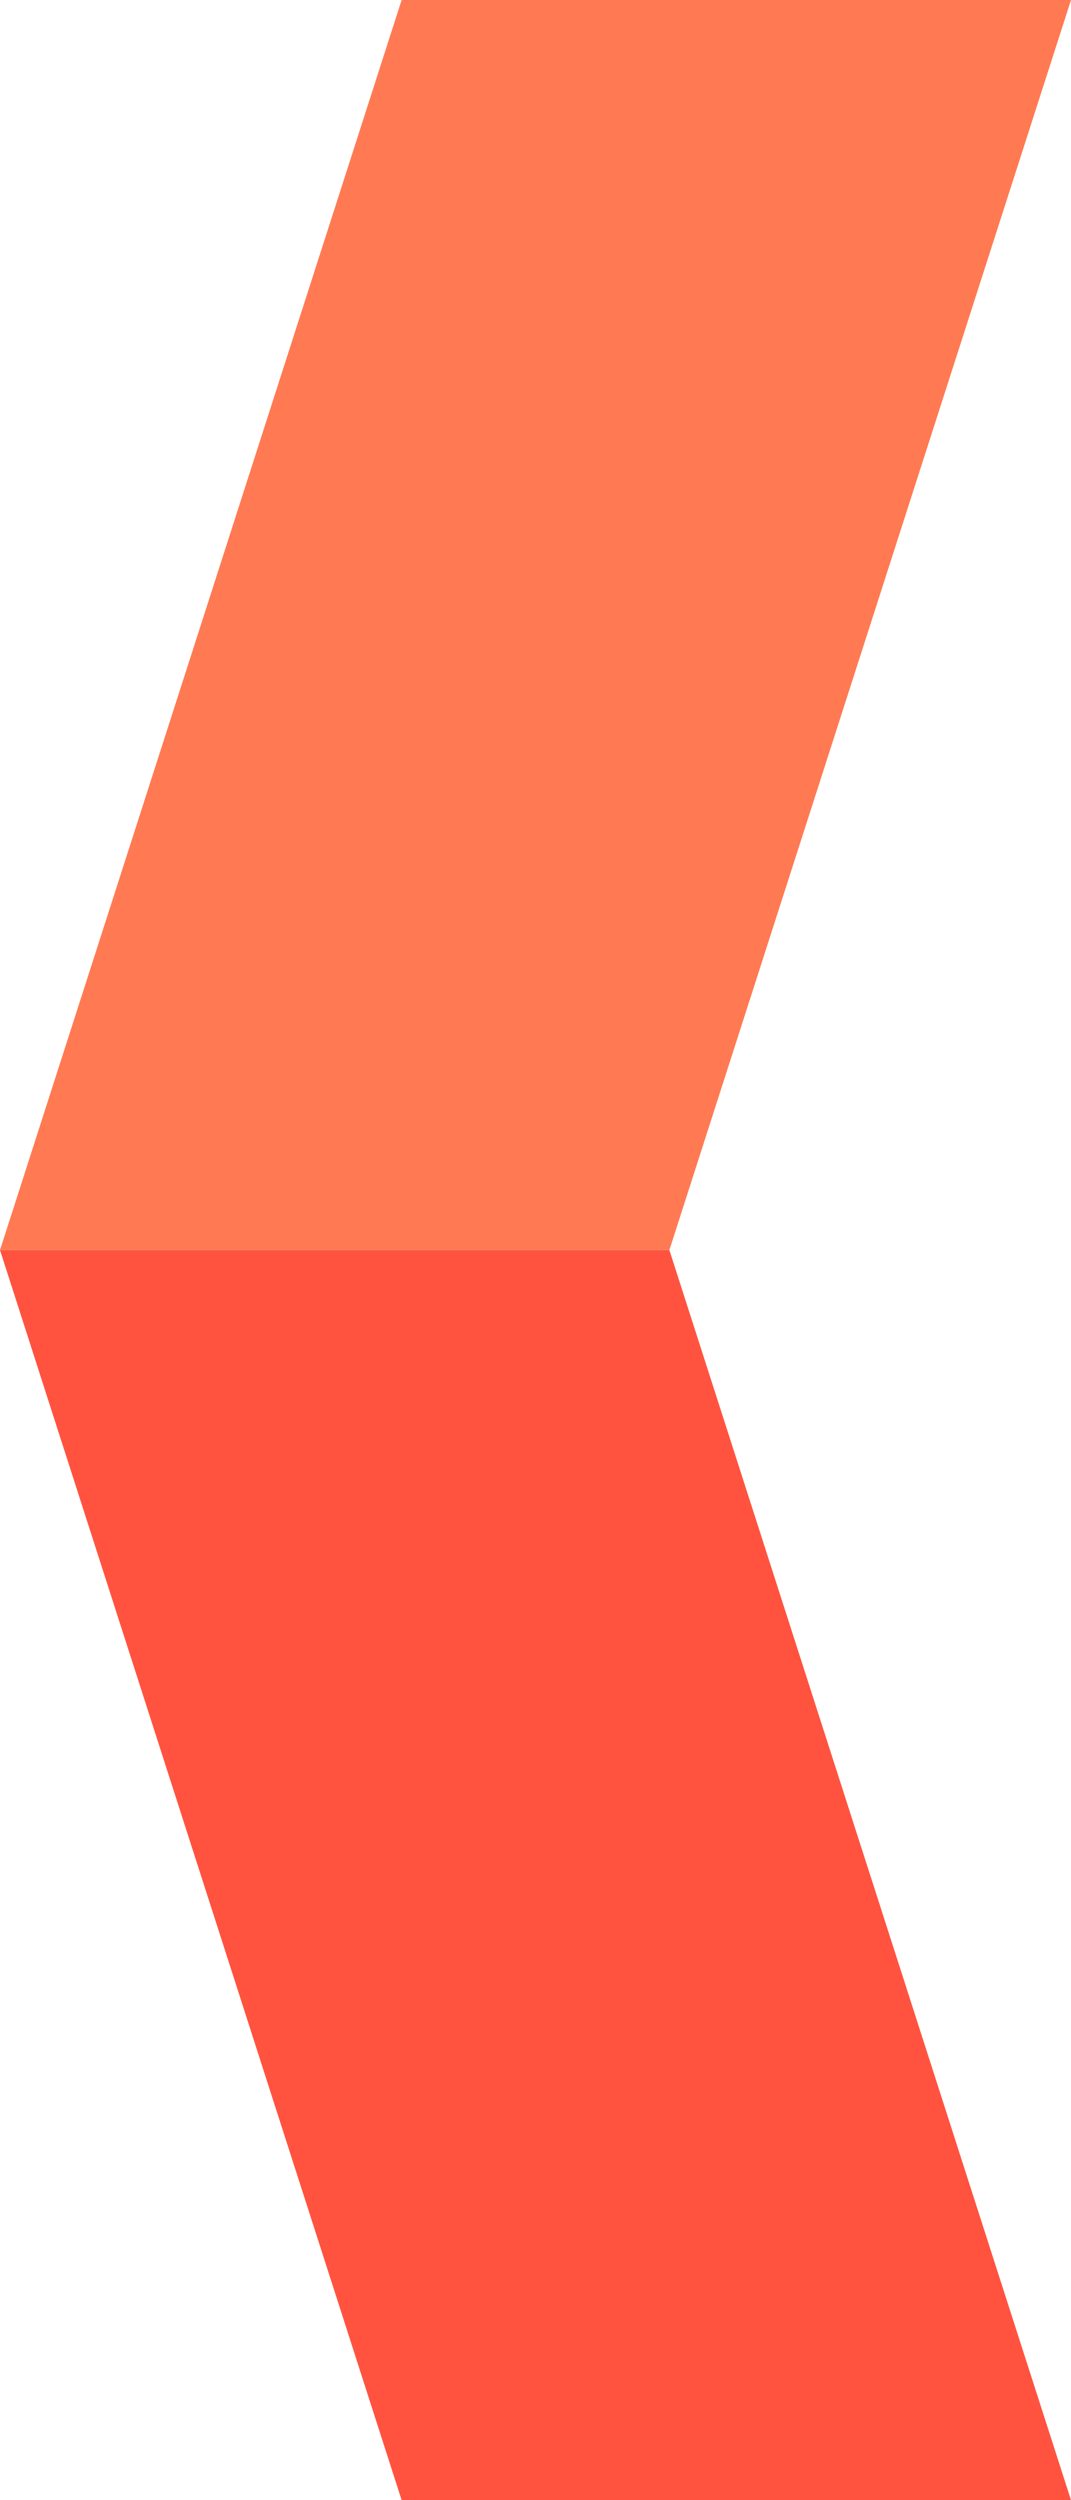
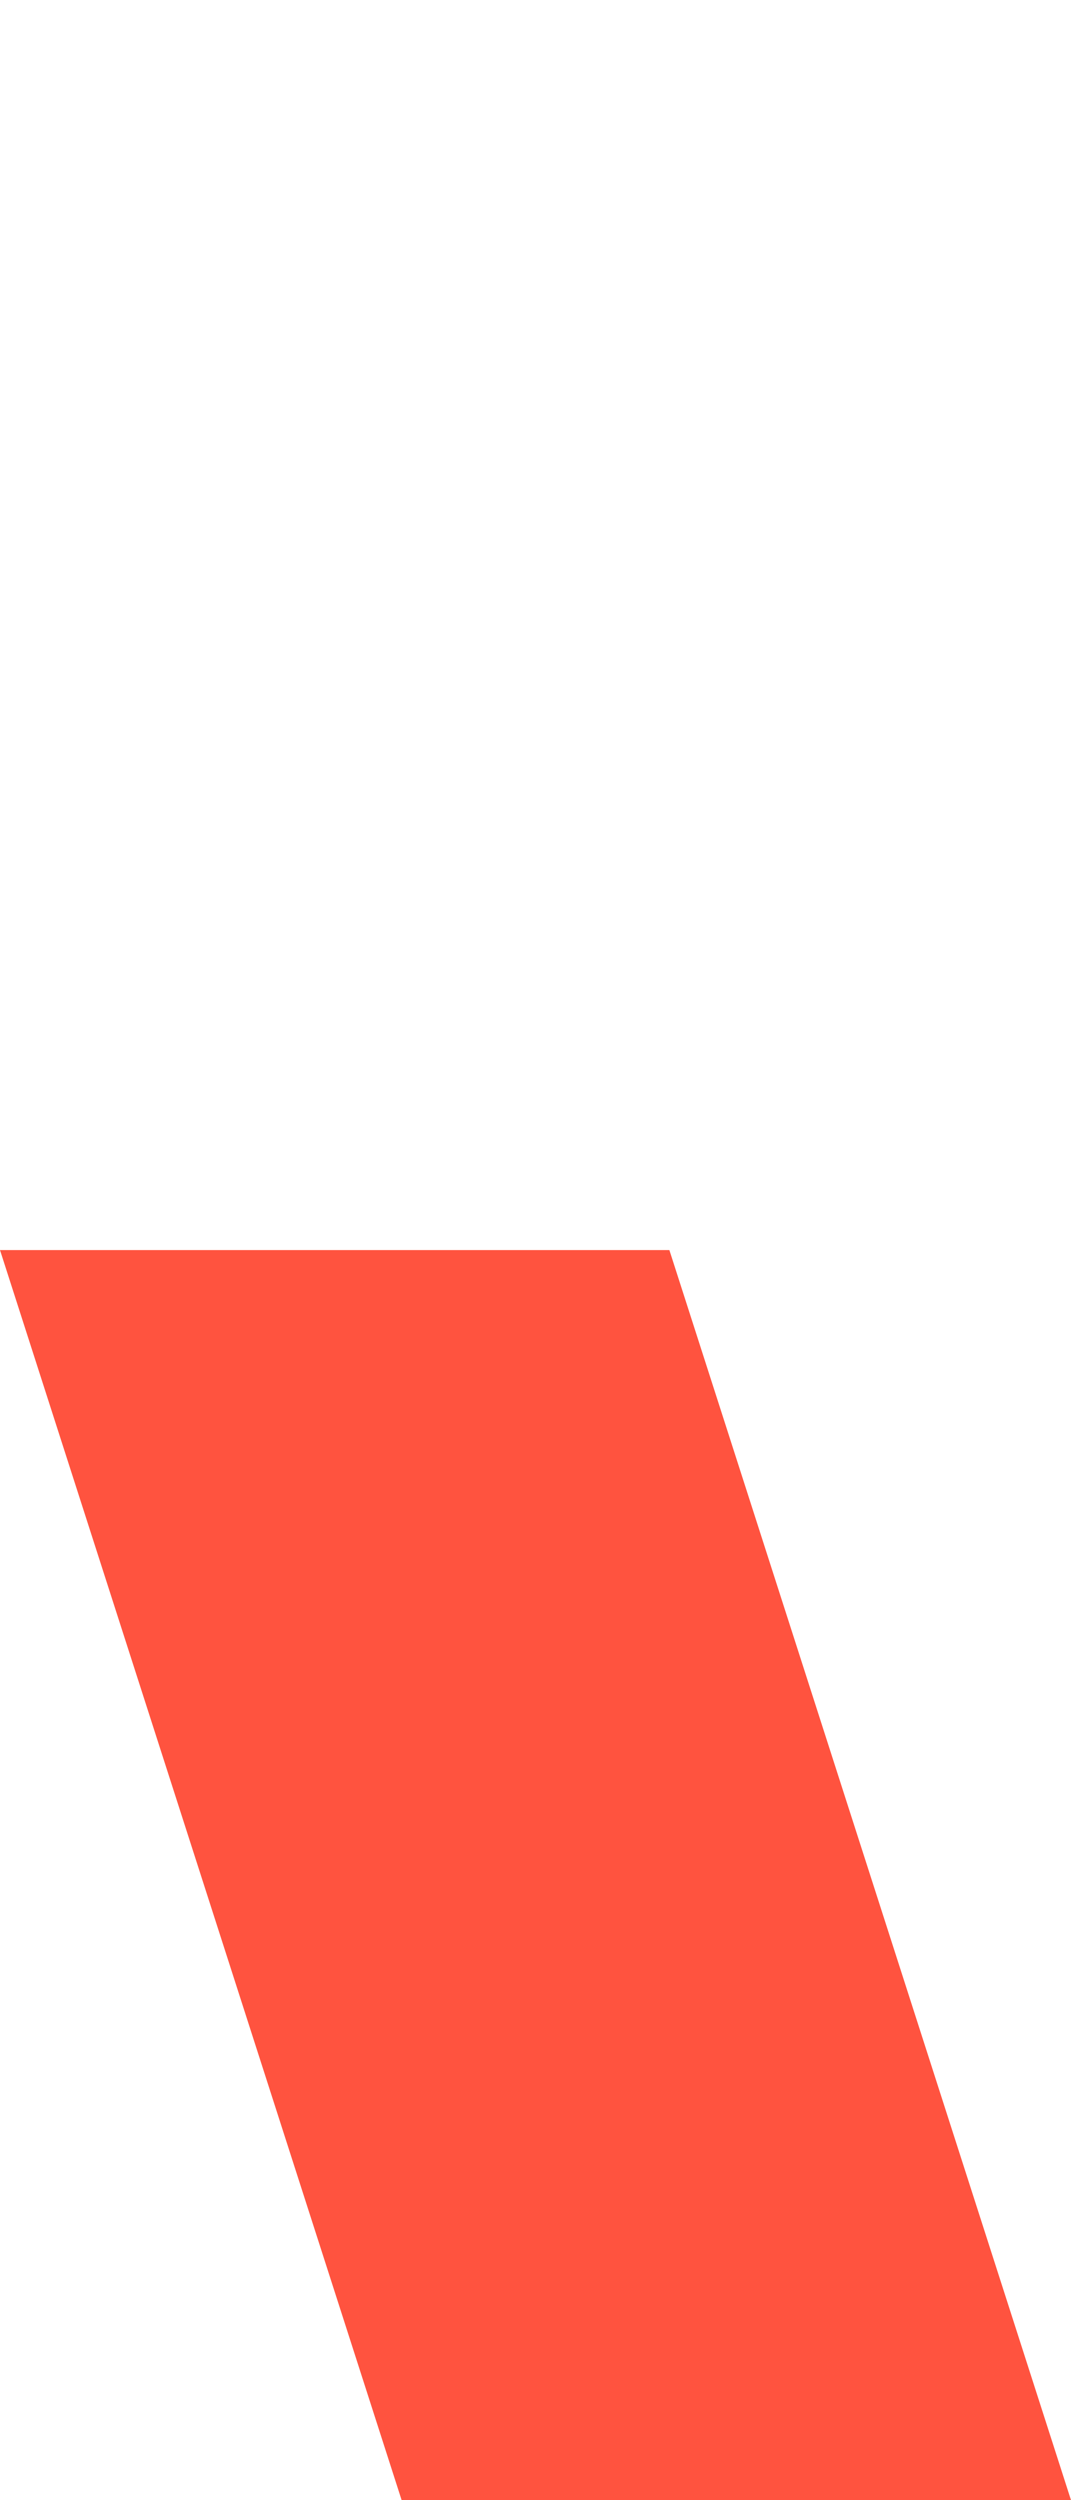
<svg xmlns="http://www.w3.org/2000/svg" width="12" height="28" viewBox="0 0 12 28" fill="none">
  <path d="M4.5 28L12 28L7.5 14L1.22392e-06 14L4.5 28Z" fill="#FF533F" />
-   <path d="M7.5 14L0 14L4.5 1.44248e-06L12 2.09815e-06L7.5 14Z" fill="#FF7A52" />
</svg>